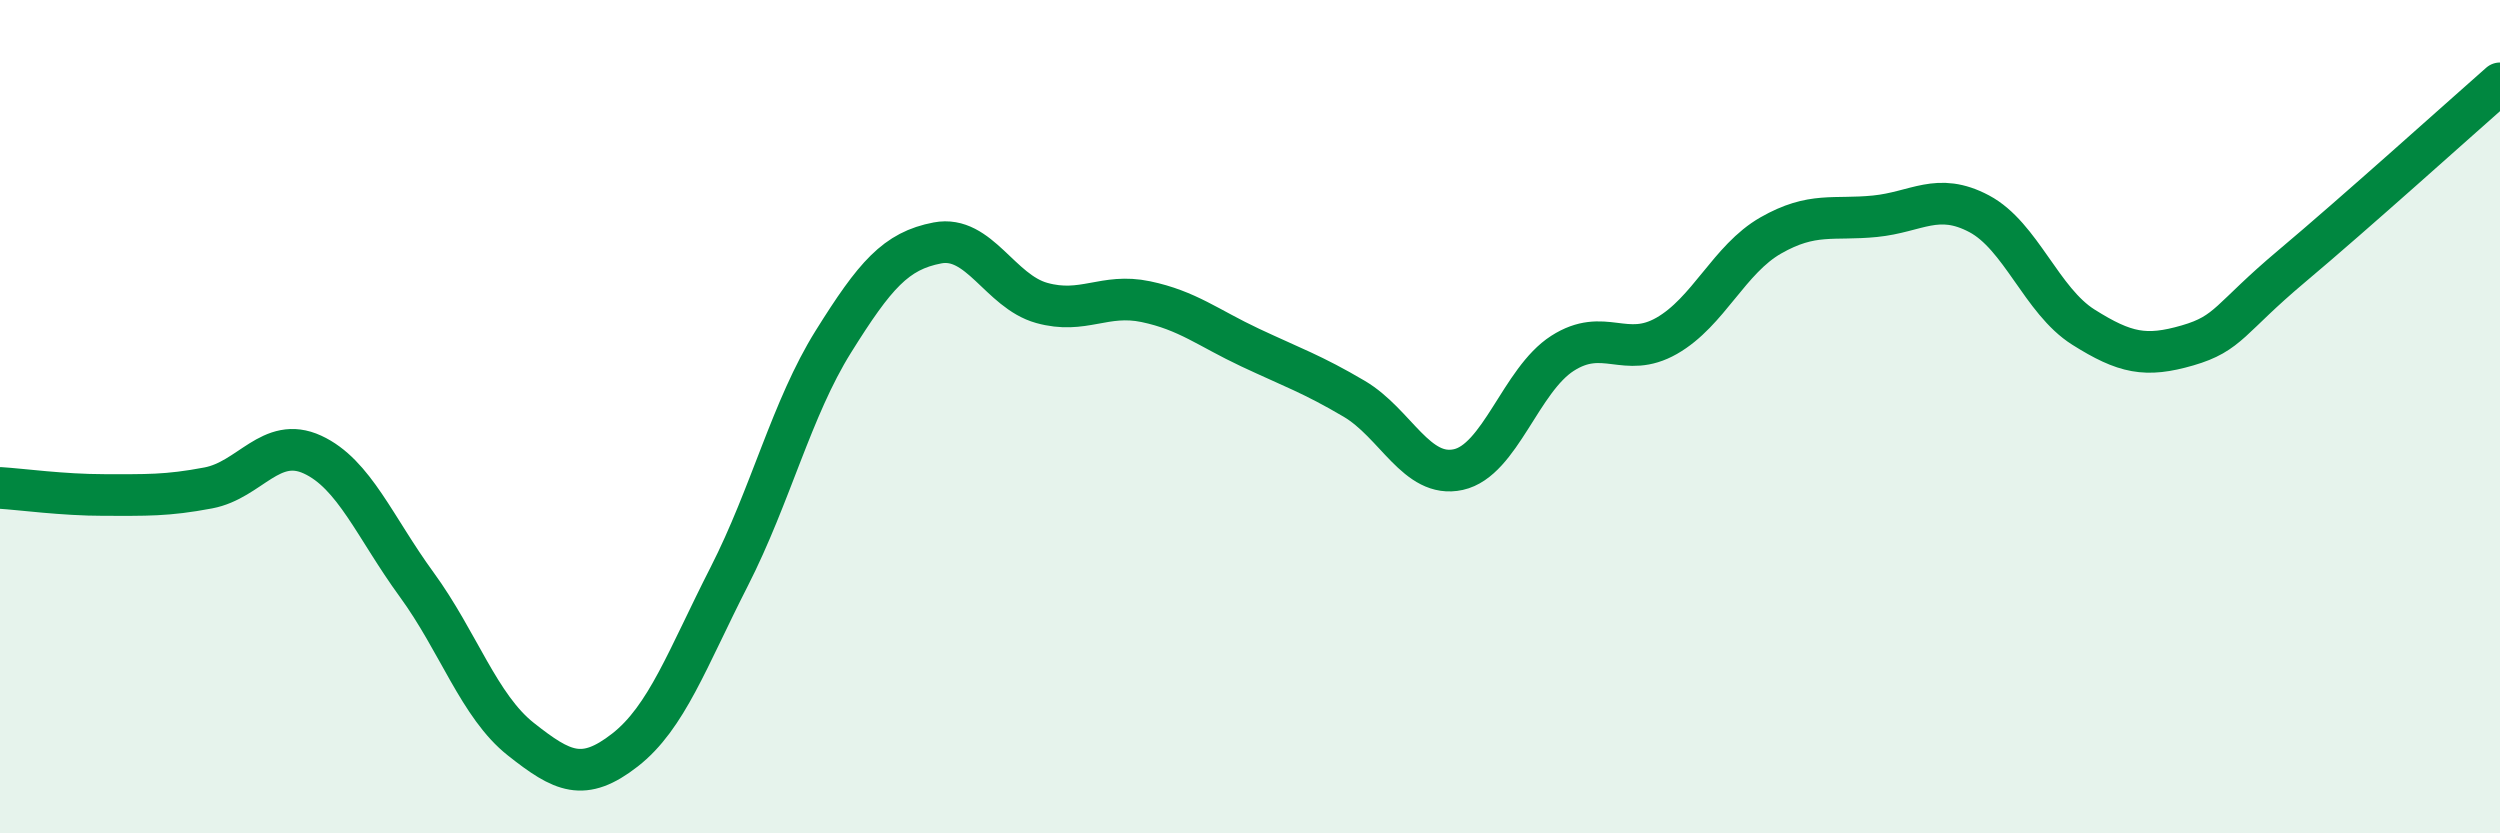
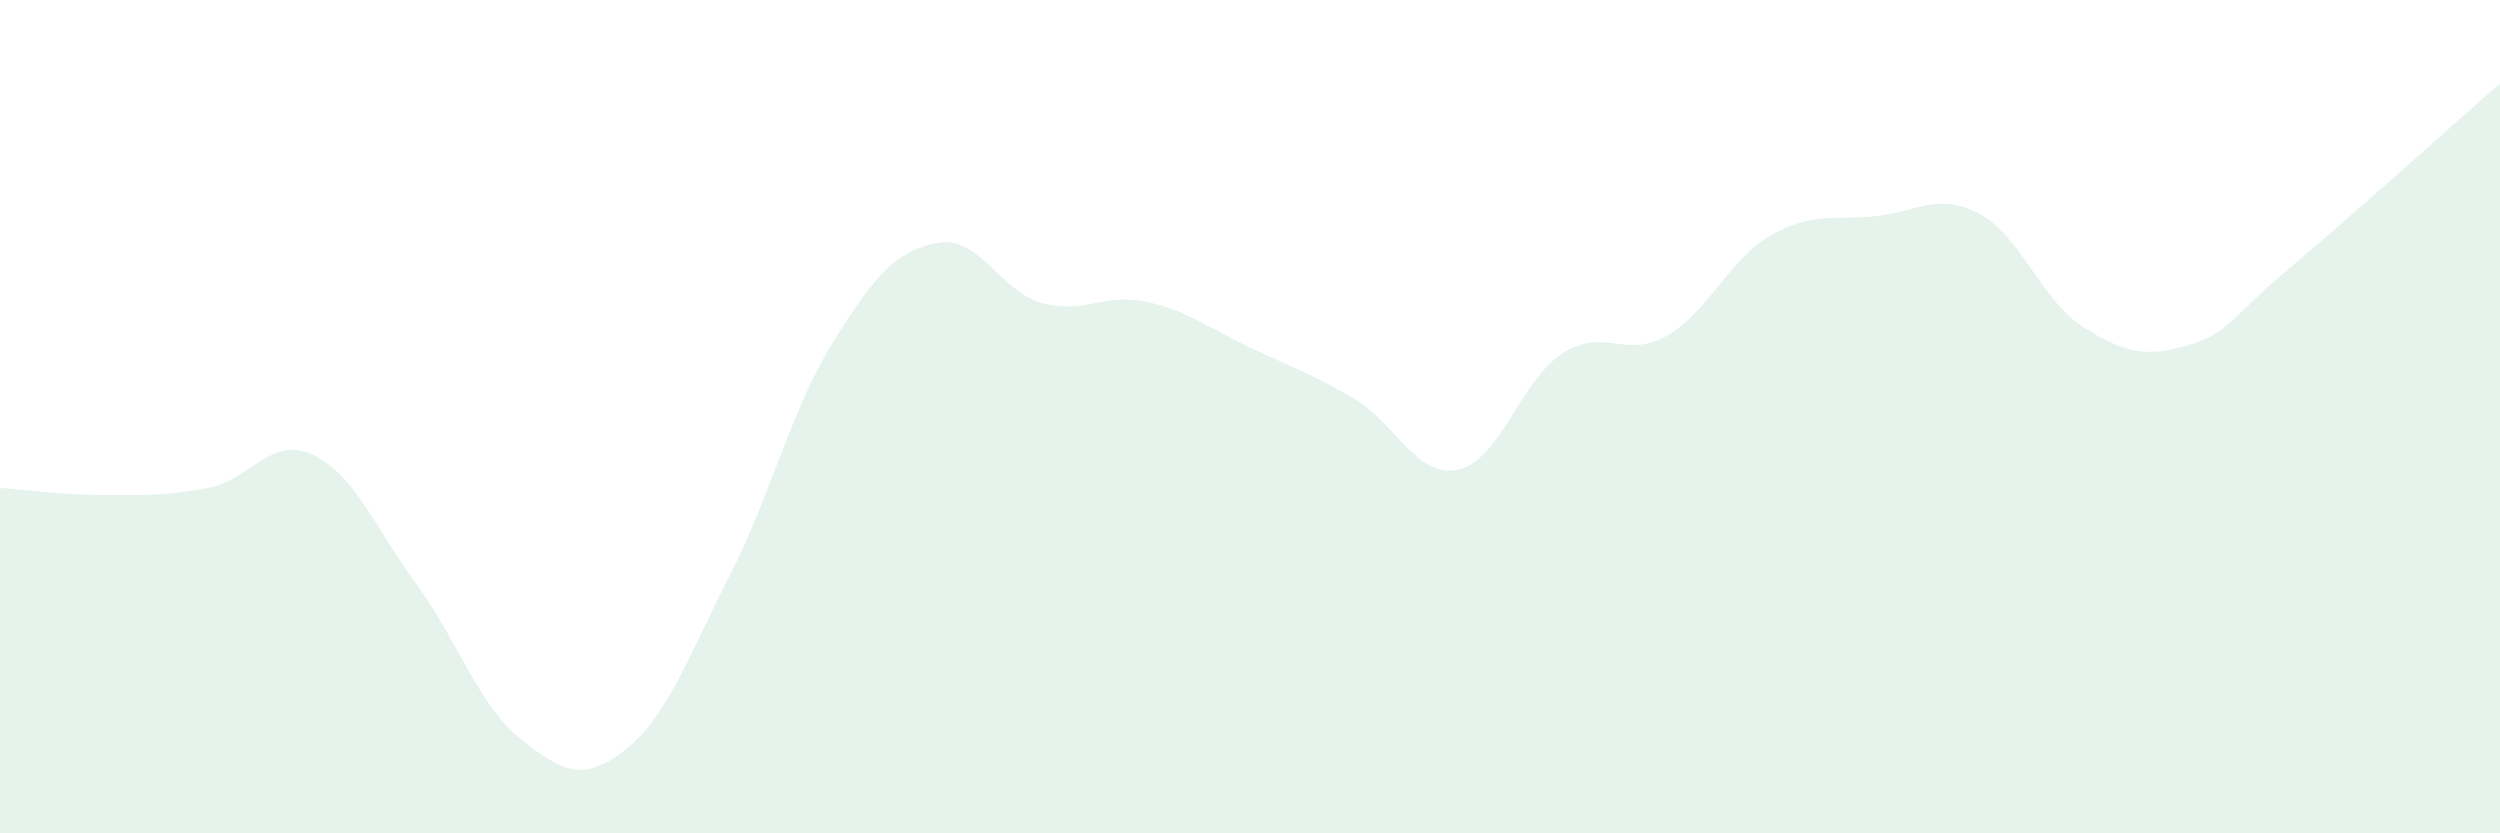
<svg xmlns="http://www.w3.org/2000/svg" width="60" height="20" viewBox="0 0 60 20">
  <path d="M 0,11.71 C 0.5,11.74 1.5,11.88 2.5,11.88 C 3.5,11.88 4,11.9 5,11.71 C 6,11.52 6.5,10.45 7.5,10.91 C 8.5,11.37 9,12.66 10,14.03 C 11,15.4 11.5,16.95 12.5,17.74 C 13.5,18.53 14,18.78 15,18 C 16,17.22 16.5,15.8 17.5,13.84 C 18.5,11.88 19,9.8 20,8.2 C 21,6.6 21.5,6.02 22.5,5.83 C 23.5,5.64 24,6.99 25,7.27 C 26,7.55 26.5,7.03 27.5,7.24 C 28.5,7.45 29,7.87 30,8.34 C 31,8.81 31.5,8.98 32.5,9.57 C 33.5,10.16 34,11.49 35,11.27 C 36,11.05 36.5,9.12 37.5,8.48 C 38.5,7.84 39,8.63 40,8.06 C 41,7.49 41.5,6.22 42.5,5.65 C 43.5,5.08 44,5.29 45,5.19 C 46,5.09 46.5,4.6 47.5,5.13 C 48.5,5.66 49,7.22 50,7.85 C 51,8.48 51.5,8.58 52.5,8.29 C 53.5,8 53.5,7.65 55,6.39 C 56.5,5.13 59,2.88 60,2L60 20L0 20Z" fill="#008740" opacity="0.1" stroke-linecap="round" stroke-linejoin="round" />
-   <path d="M 0,11.71 C 0.5,11.74 1.5,11.88 2.5,11.88 C 3.5,11.88 4,11.9 5,11.71 C 6,11.52 6.5,10.45 7.5,10.91 C 8.5,11.37 9,12.66 10,14.03 C 11,15.4 11.5,16.95 12.5,17.74 C 13.5,18.53 14,18.78 15,18 C 16,17.22 16.5,15.8 17.5,13.84 C 18.5,11.88 19,9.8 20,8.2 C 21,6.6 21.5,6.02 22.5,5.83 C 23.5,5.64 24,6.99 25,7.27 C 26,7.55 26.5,7.03 27.5,7.24 C 28.5,7.45 29,7.87 30,8.34 C 31,8.81 31.5,8.98 32.5,9.57 C 33.5,10.16 34,11.49 35,11.27 C 36,11.05 36.5,9.12 37.5,8.48 C 38.5,7.84 39,8.63 40,8.06 C 41,7.49 41.5,6.22 42.5,5.65 C 43.5,5.08 44,5.29 45,5.19 C 46,5.09 46.5,4.6 47.5,5.13 C 48.5,5.66 49,7.22 50,7.85 C 51,8.48 51.5,8.58 52.5,8.29 C 53.5,8 53.5,7.65 55,6.39 C 56.5,5.13 59,2.88 60,2" stroke="#008740" stroke-width="1" fill="none" stroke-linecap="round" stroke-linejoin="round" />
</svg>